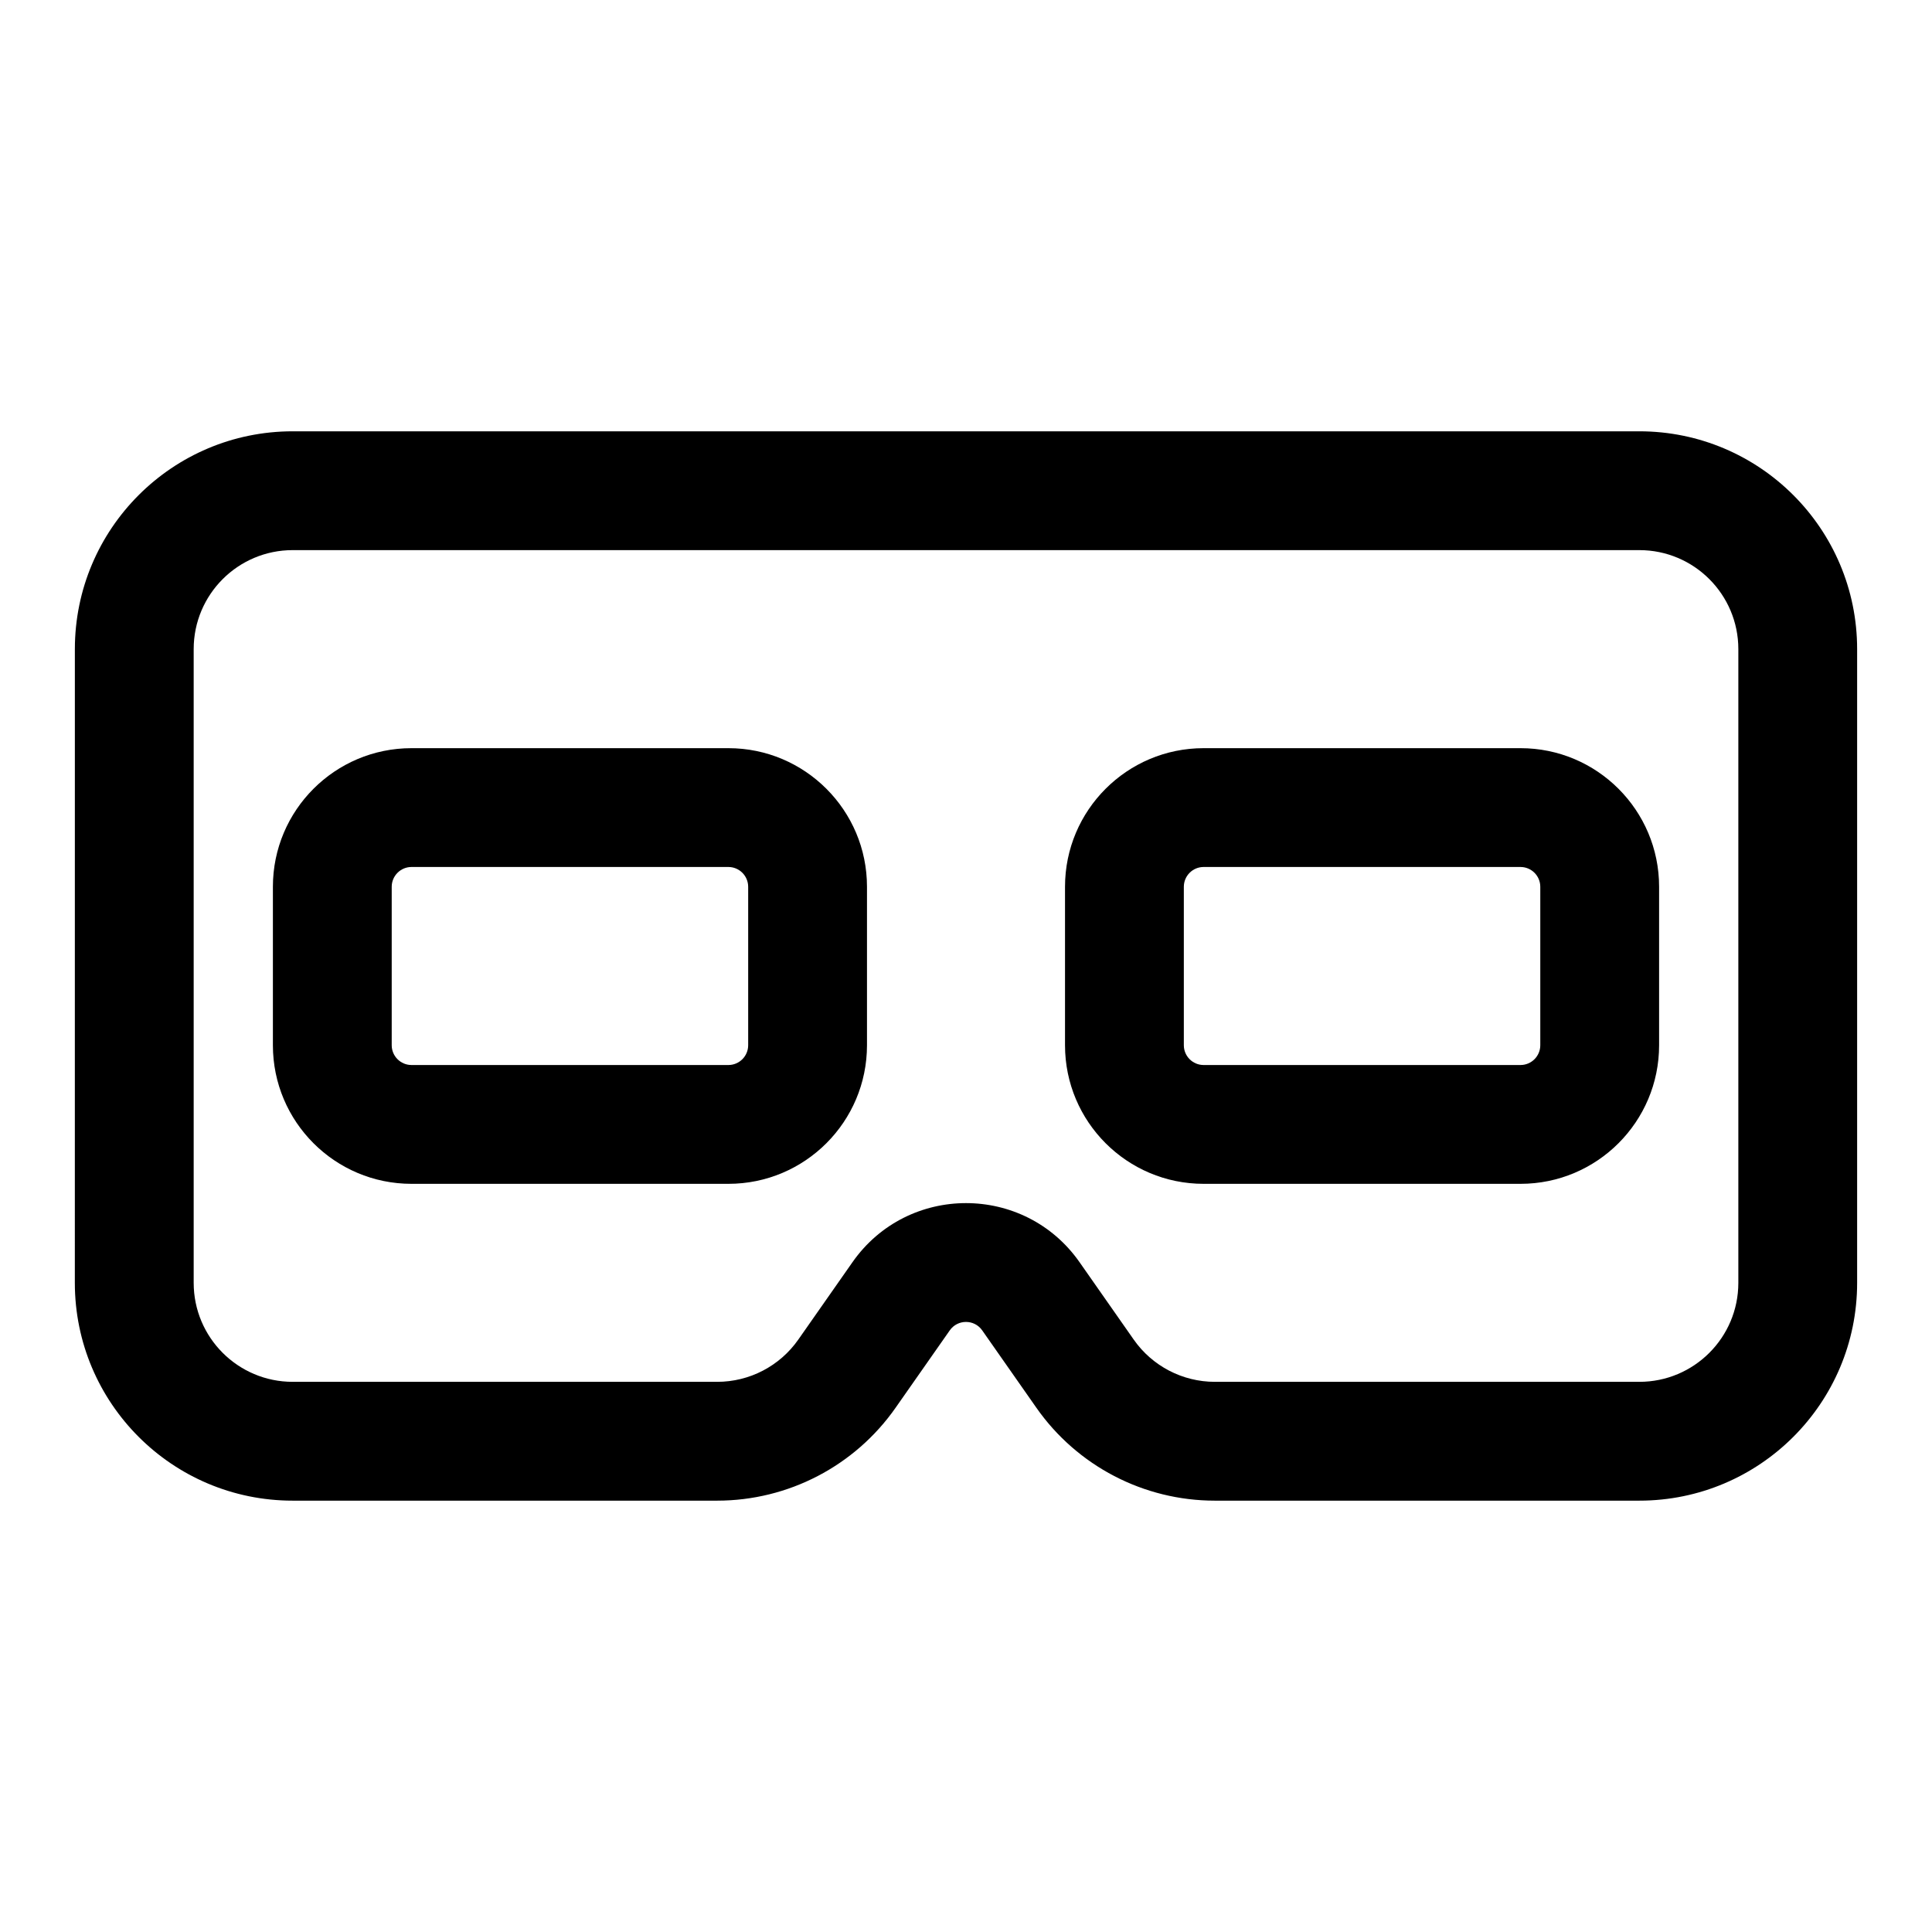
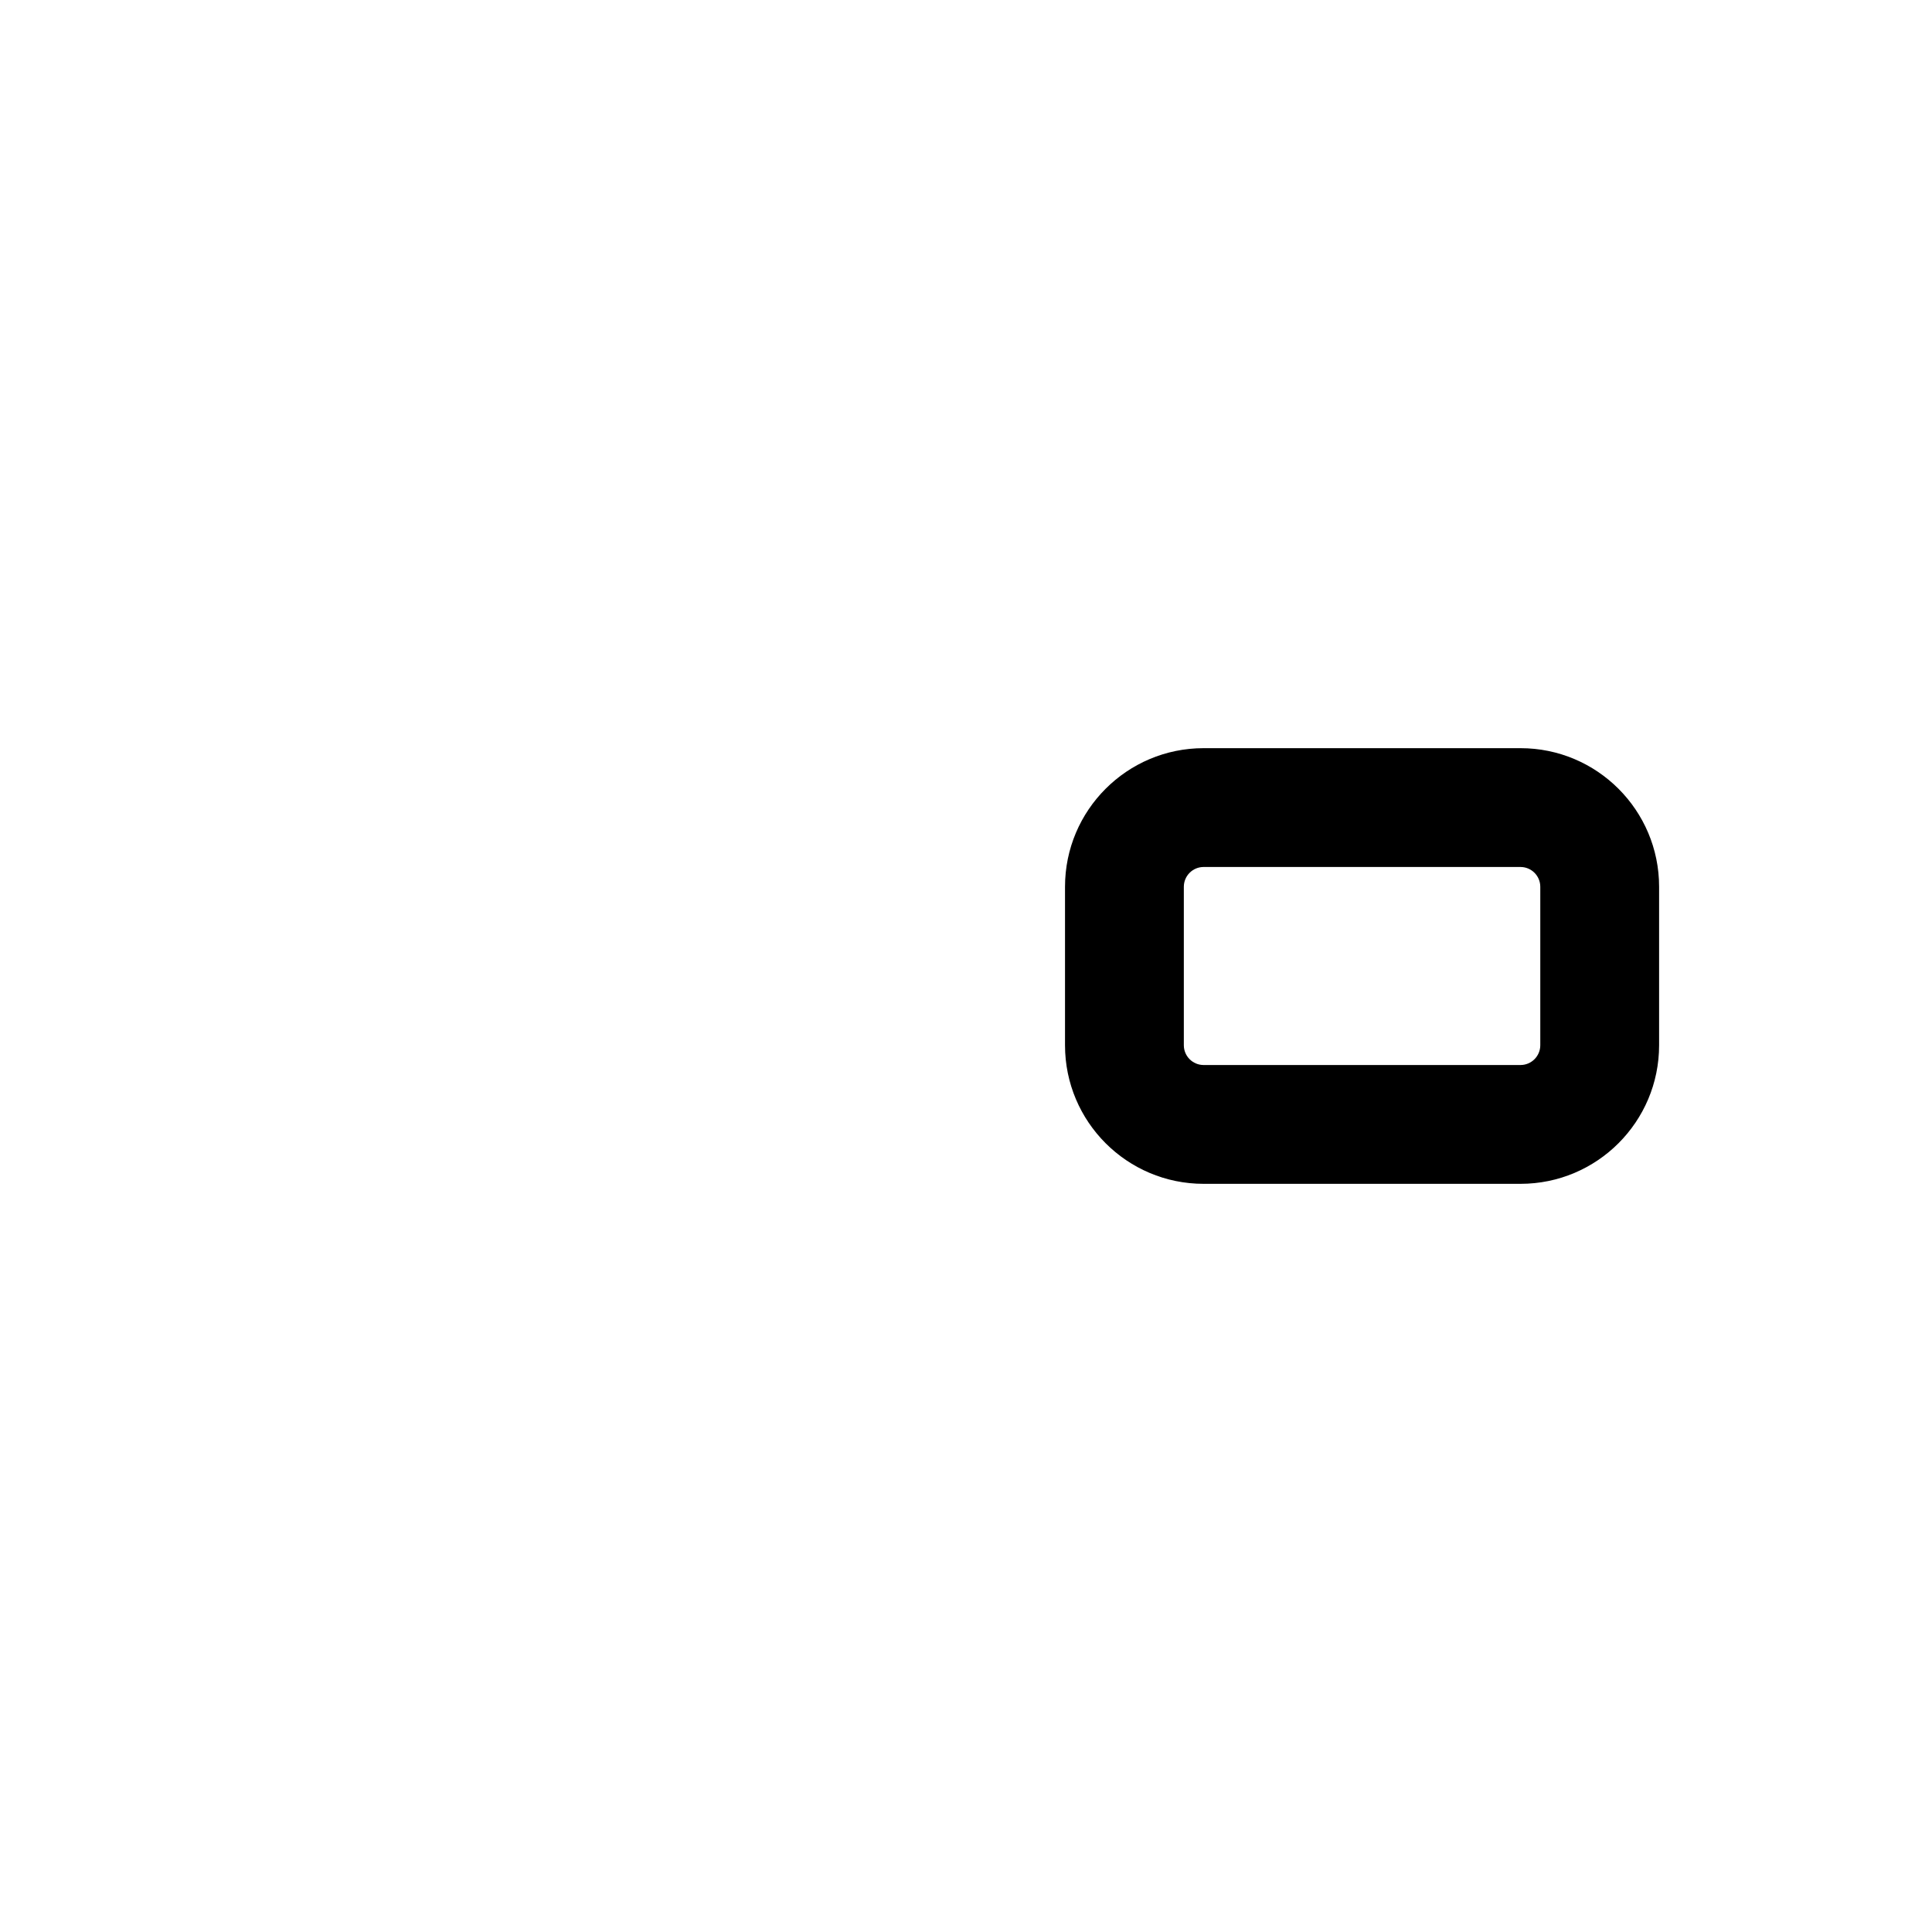
<svg xmlns="http://www.w3.org/2000/svg" fill="#000000" width="800px" height="800px" version="1.1" viewBox="144 144 512 512">
  <g fill-rule="evenodd">
-     <path d="m163.84 316.03c0-31.883 25.848-57.73 57.73-57.73h356.86c31.883 0 57.73 25.848 57.73 57.73v167.93c0 31.883-25.848 57.73-57.73 57.73h-112.49c-18.84 0-36.492-9.191-47.293-24.625l-14.352-20.5c-2.09-2.984-6.508-2.984-8.598 0l-14.352 20.5c-10.801 15.434-28.453 24.625-47.293 24.625h-112.49c-31.883 0-57.73-25.848-57.73-57.73zm57.73-26.242c-14.492 0-26.242 11.75-26.242 26.242v167.93c0 14.496 11.75 26.242 26.242 26.242h112.49c8.562 0 16.586-4.176 21.496-11.191l14.352-20.504c14.625-20.891 45.566-20.891 60.191 0l14.352 20.504c4.91 7.016 12.934 11.191 21.496 11.191h112.49c14.496 0 26.242-11.746 26.242-26.242v-167.93c0-14.492-11.746-26.242-26.242-26.242z" />
-     <path d="m216.32 379.01c0-20.289 16.449-36.738 36.738-36.738h83.969c20.289 0 36.734 16.449 36.734 36.738v41.984c0 20.289-16.445 36.734-36.734 36.734h-83.969c-20.289 0-36.738-16.445-36.738-36.734zm36.738-5.25c-2.898 0-5.25 2.352-5.25 5.25v41.984c0 2.898 2.352 5.246 5.25 5.246h83.969c2.898 0 5.246-2.348 5.246-5.246v-41.984c0-2.898-2.348-5.25-5.246-5.25z" />
    <path d="m426.24 379.01c0-20.289 16.449-36.738 36.738-36.738h83.965c20.289 0 36.738 16.449 36.738 36.738v41.984c0 20.289-16.449 36.734-36.738 36.734h-83.965c-20.289 0-36.738-16.445-36.738-36.734zm36.738-5.25c-2.902 0-5.25 2.352-5.25 5.25v41.984c0 2.898 2.348 5.246 5.25 5.246h83.965c2.902 0 5.25-2.348 5.25-5.246v-41.984c0-2.898-2.348-5.25-5.25-5.25z" />
  </g>
</svg>